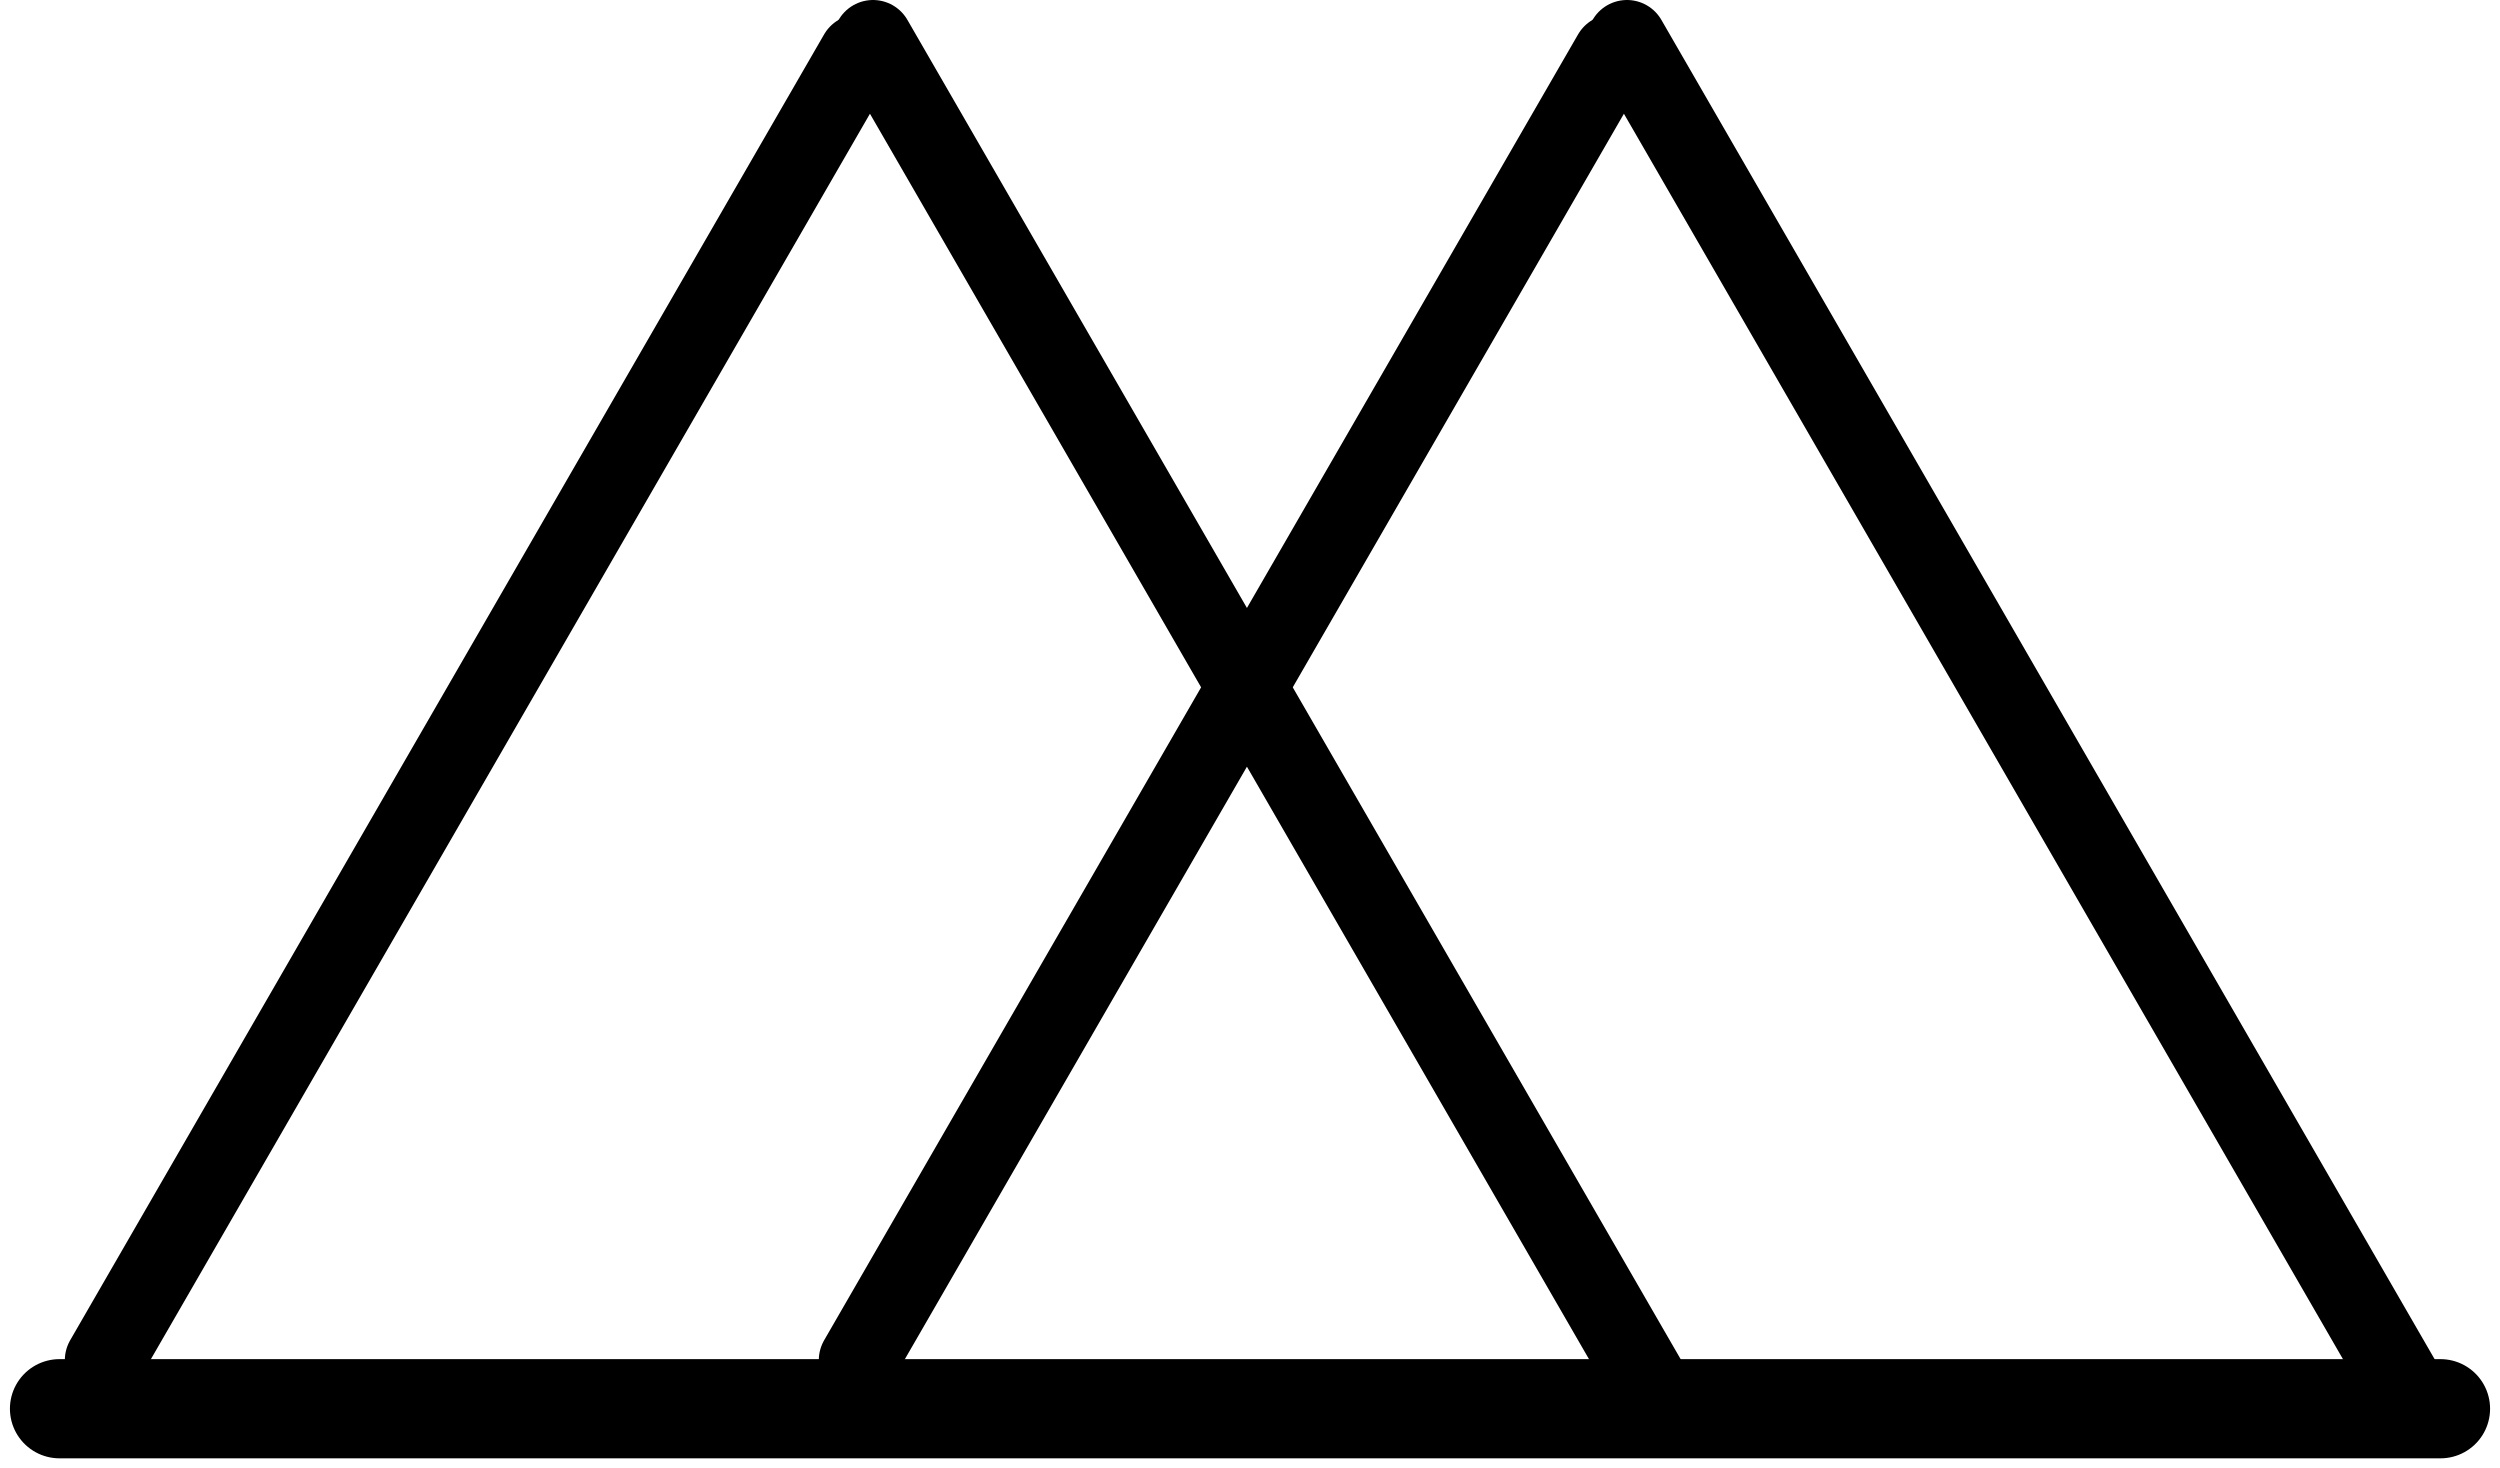
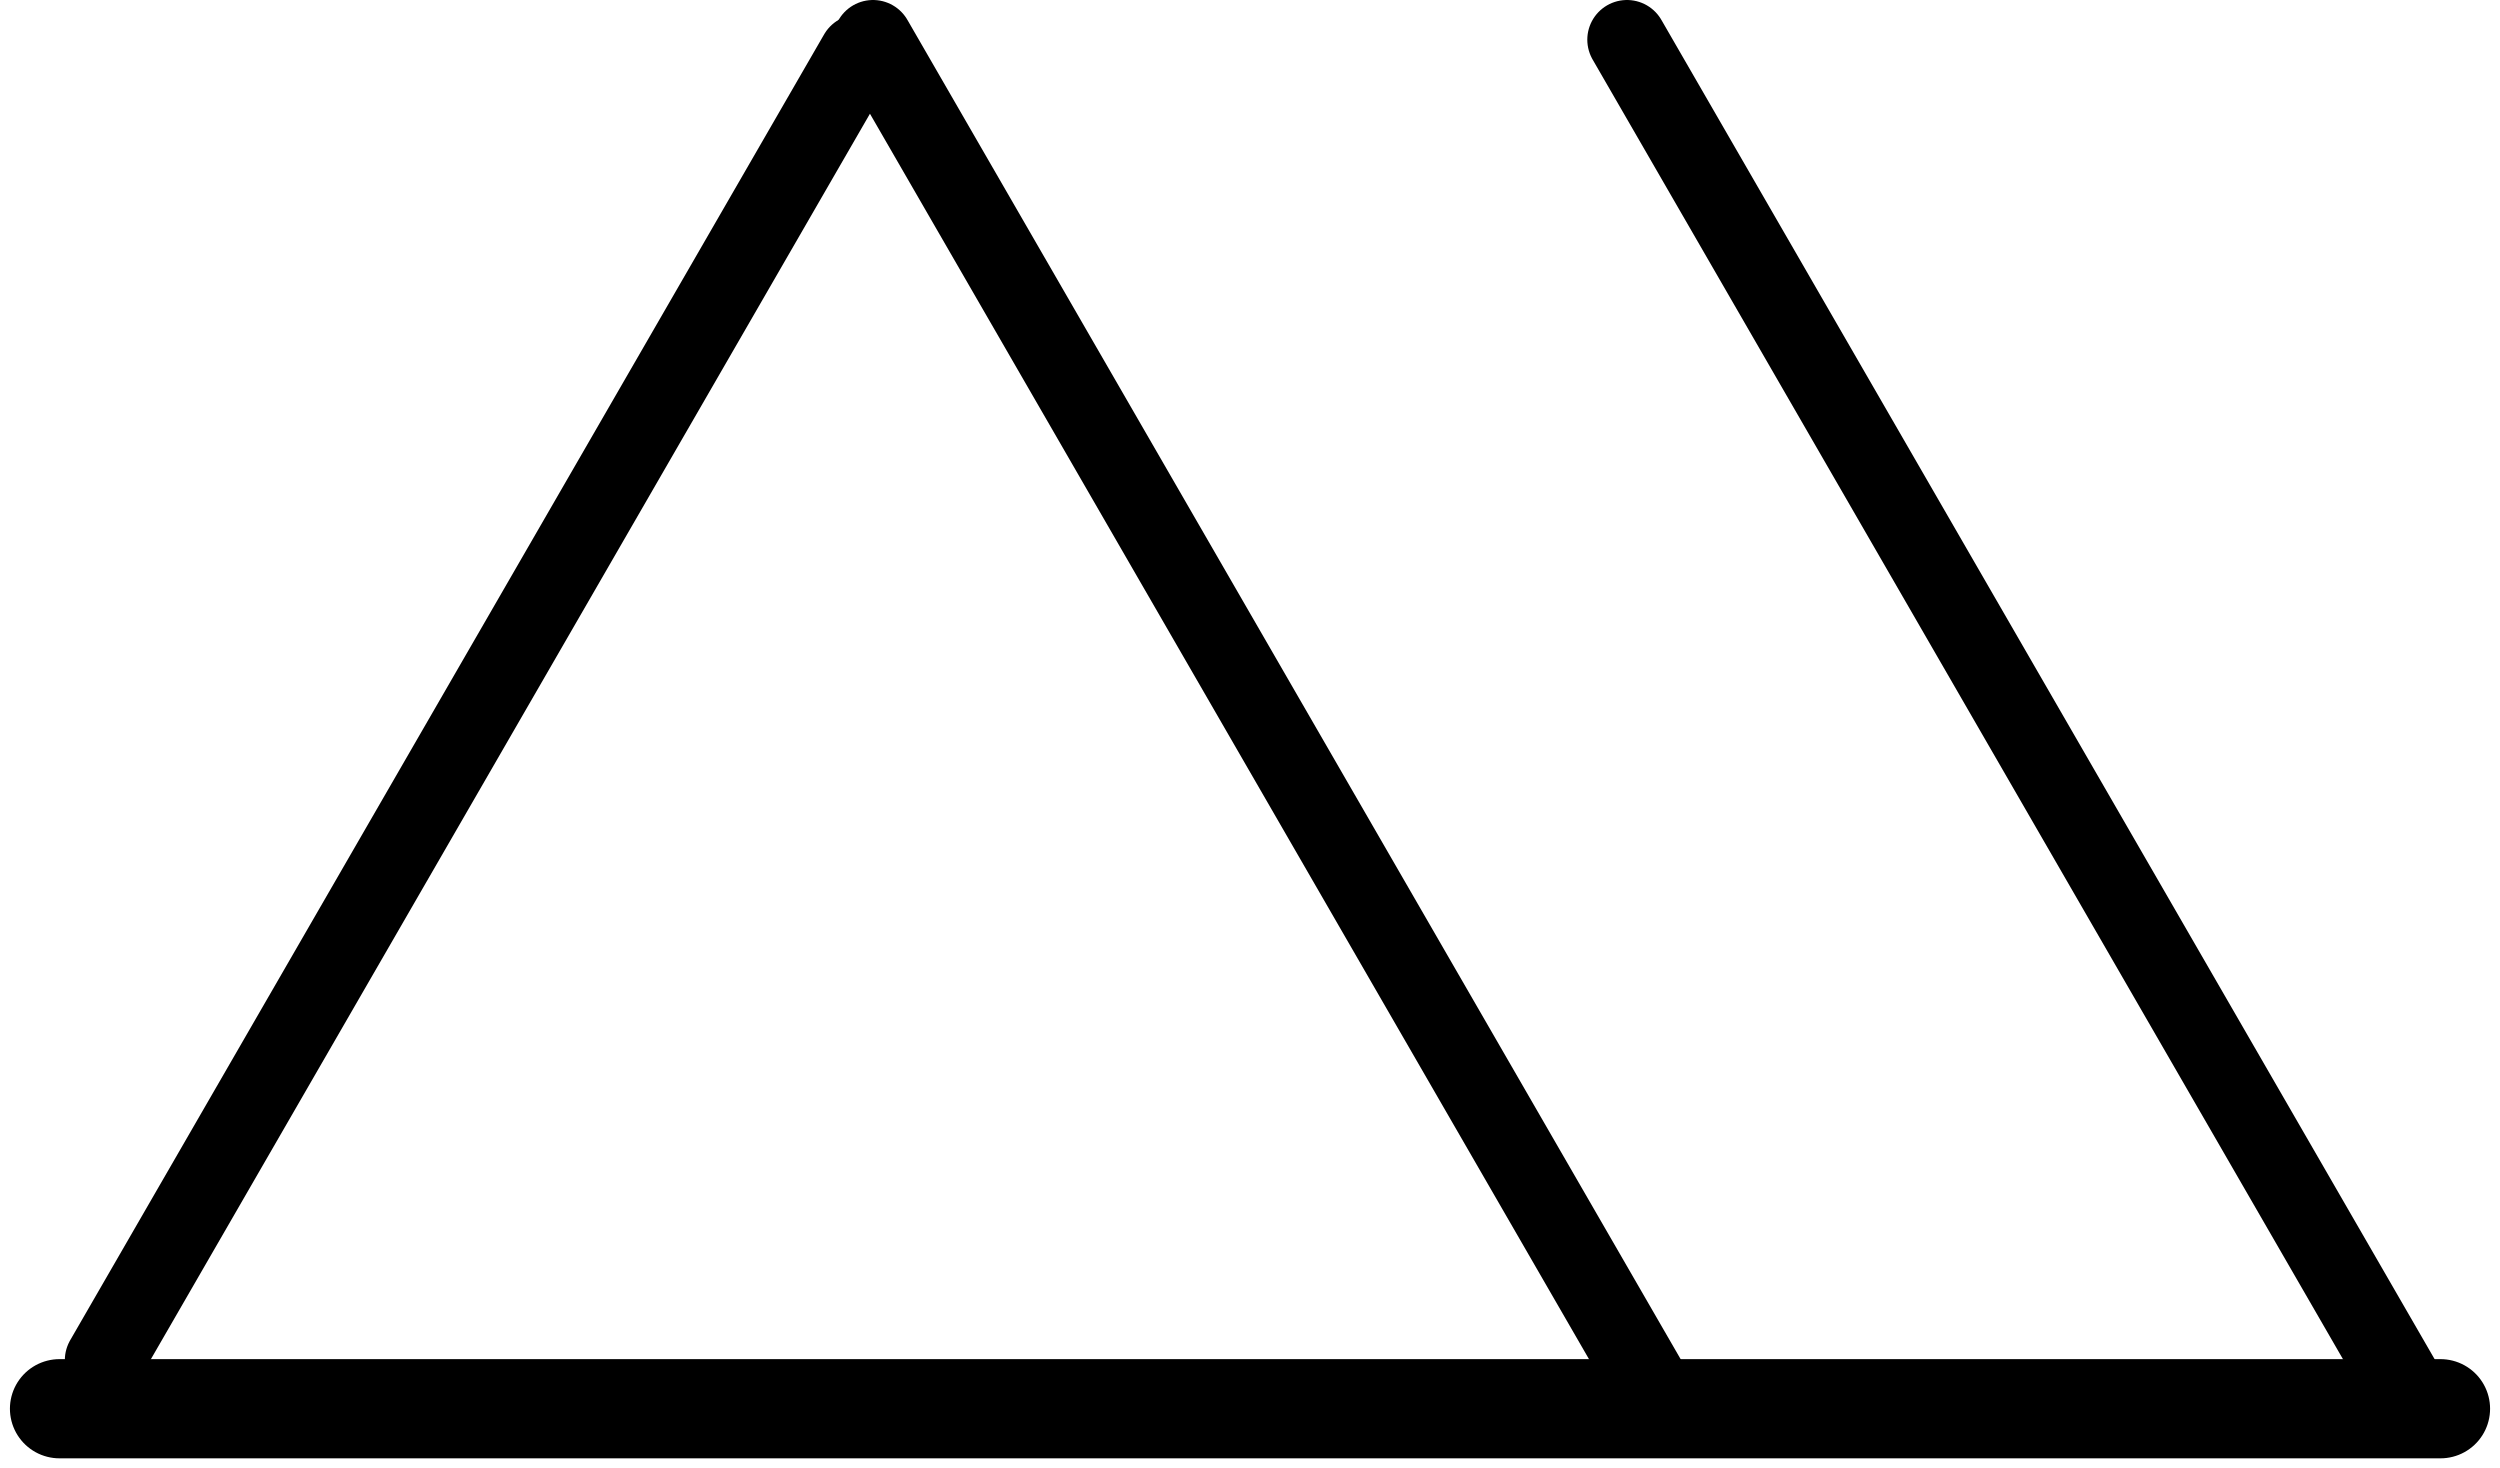
<svg xmlns="http://www.w3.org/2000/svg" width="126" height="74" viewBox="0 0 126 74" fill="none">
  <path d="M44 2L84 71.282" stroke="black" stroke-width="4" stroke-linecap="round" />
  <line x1="5.268" y1="68.55" x2="43.268" y2="2.732" stroke="black" stroke-width="4" stroke-linecap="round" />
  <path d="M82 2L122 71.282" stroke="black" stroke-width="4" stroke-linecap="round" />
-   <line x1="43.268" y1="68.55" x2="81.268" y2="2.732" stroke="black" stroke-width="4" stroke-linecap="round" />
  <path d="M3 71L123 71" stroke="black" stroke-width="5" stroke-linecap="round" />
</svg>